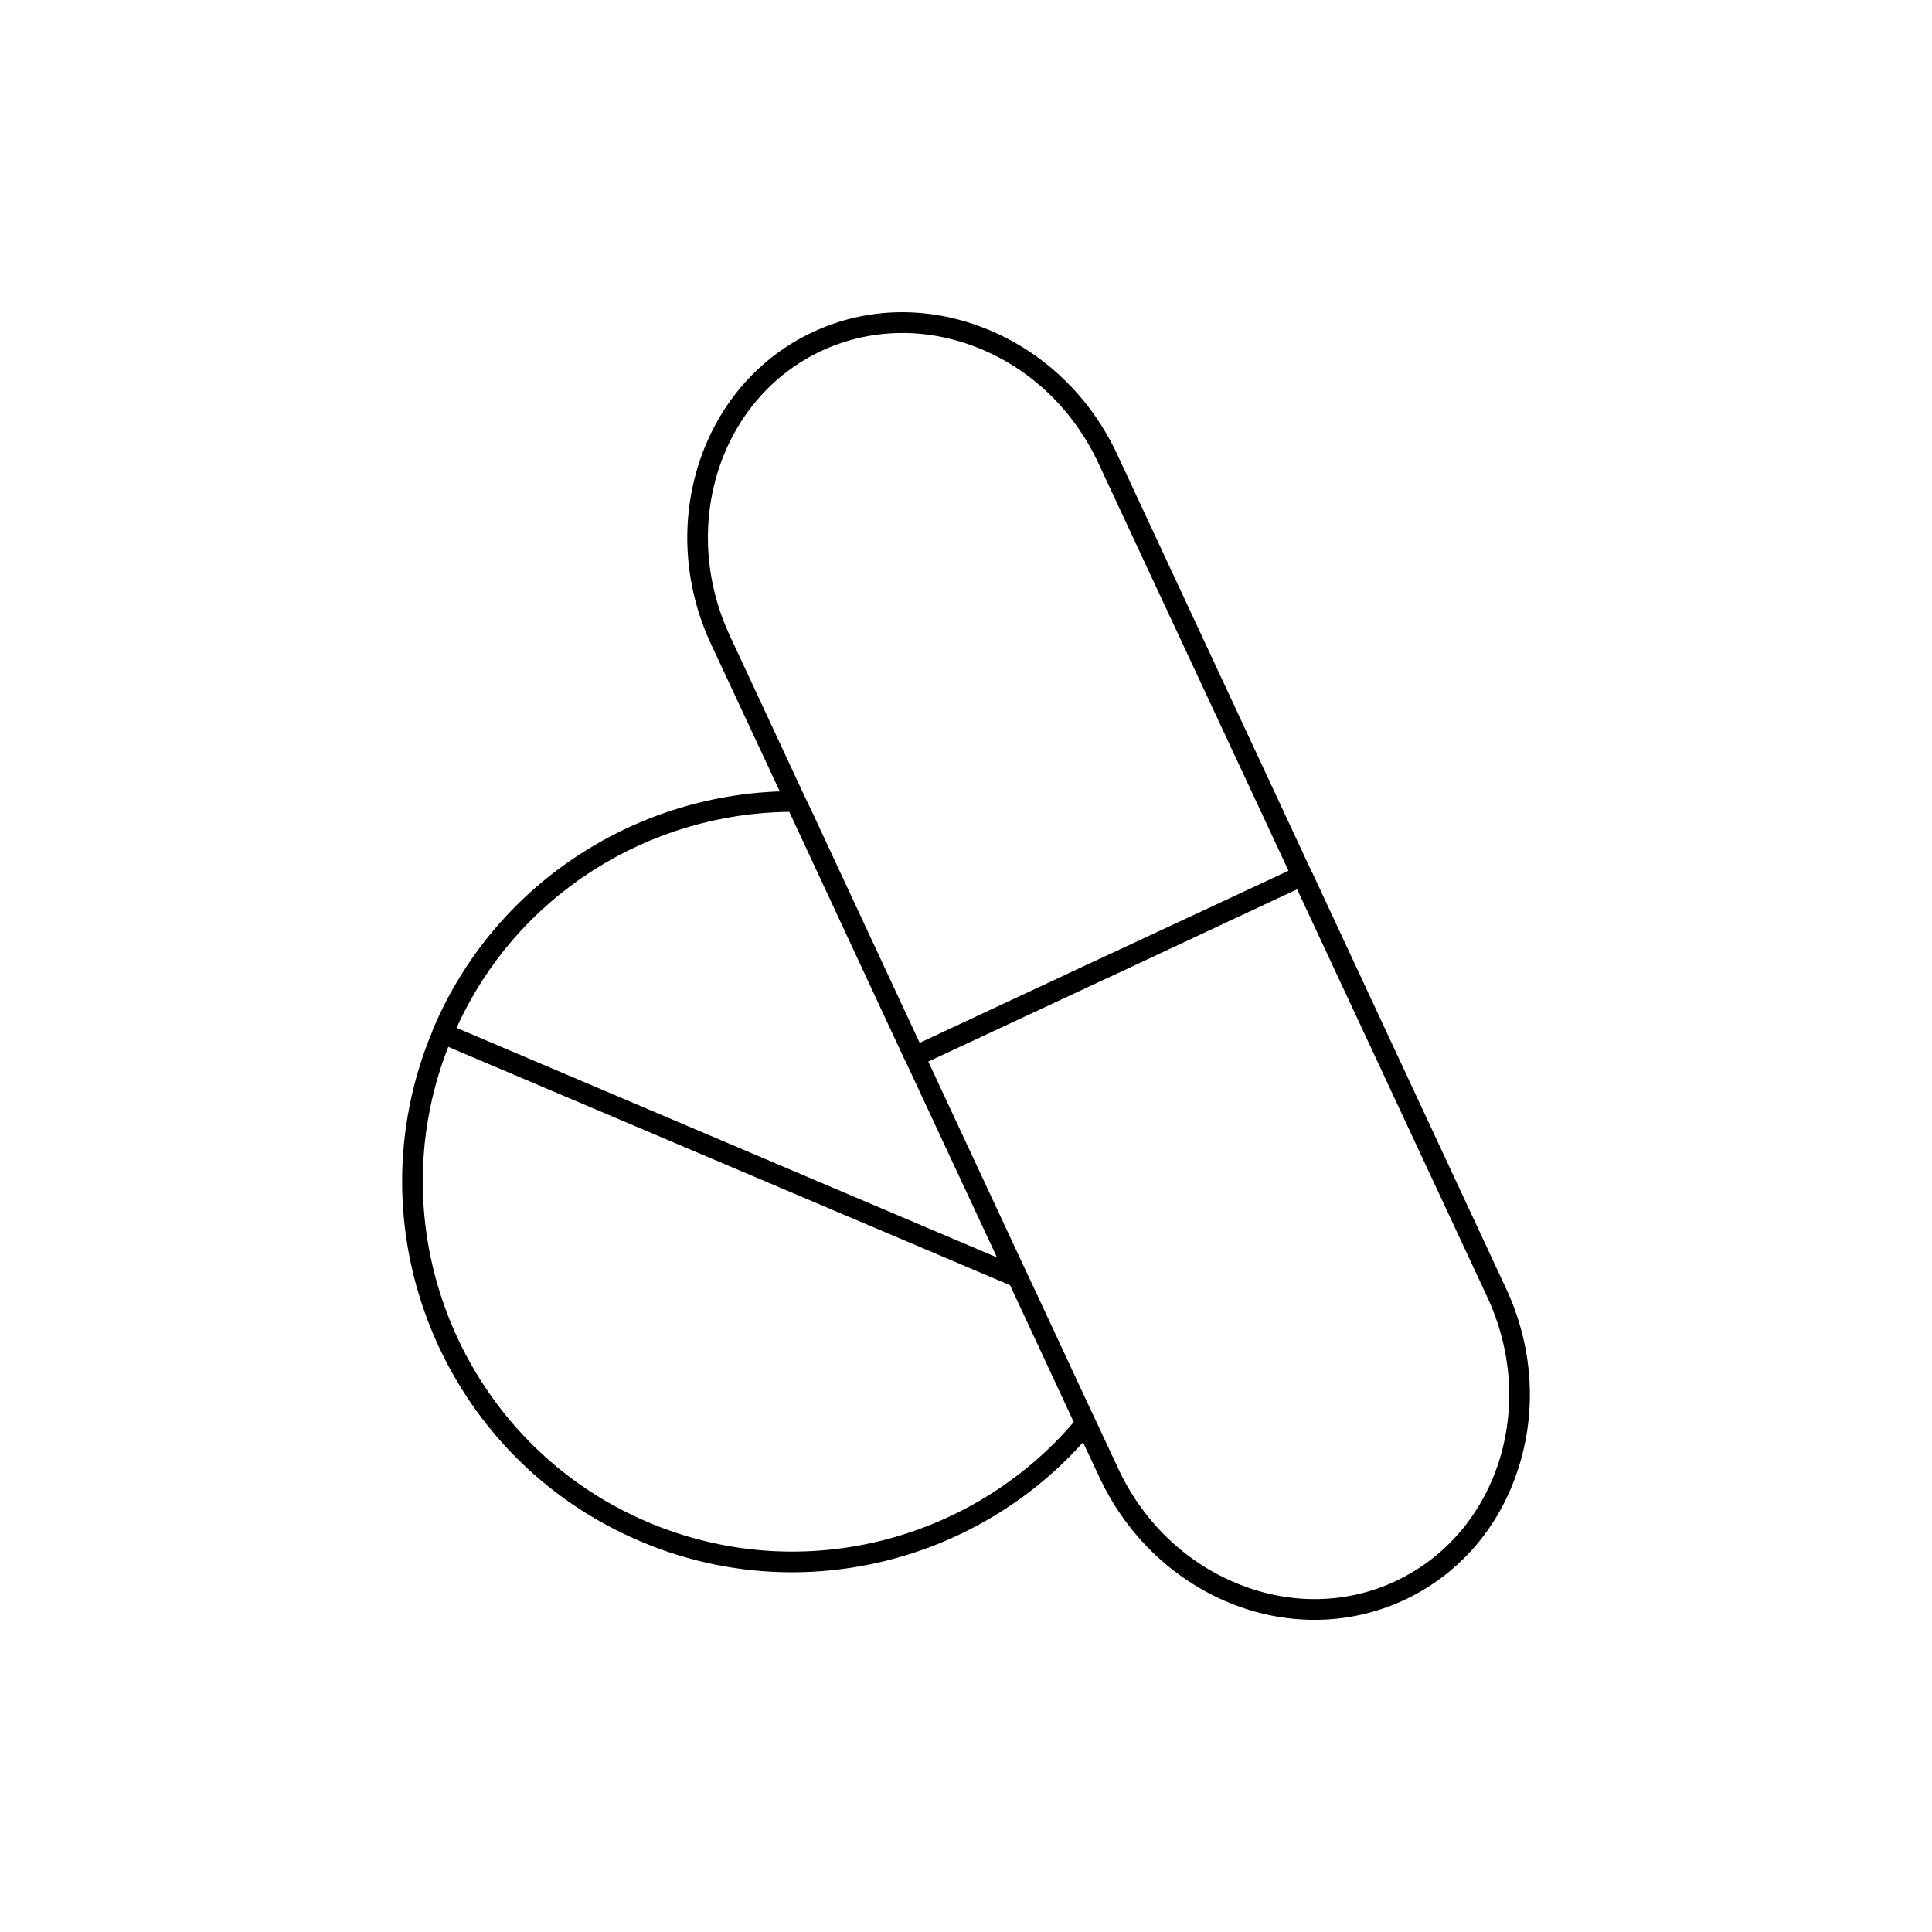
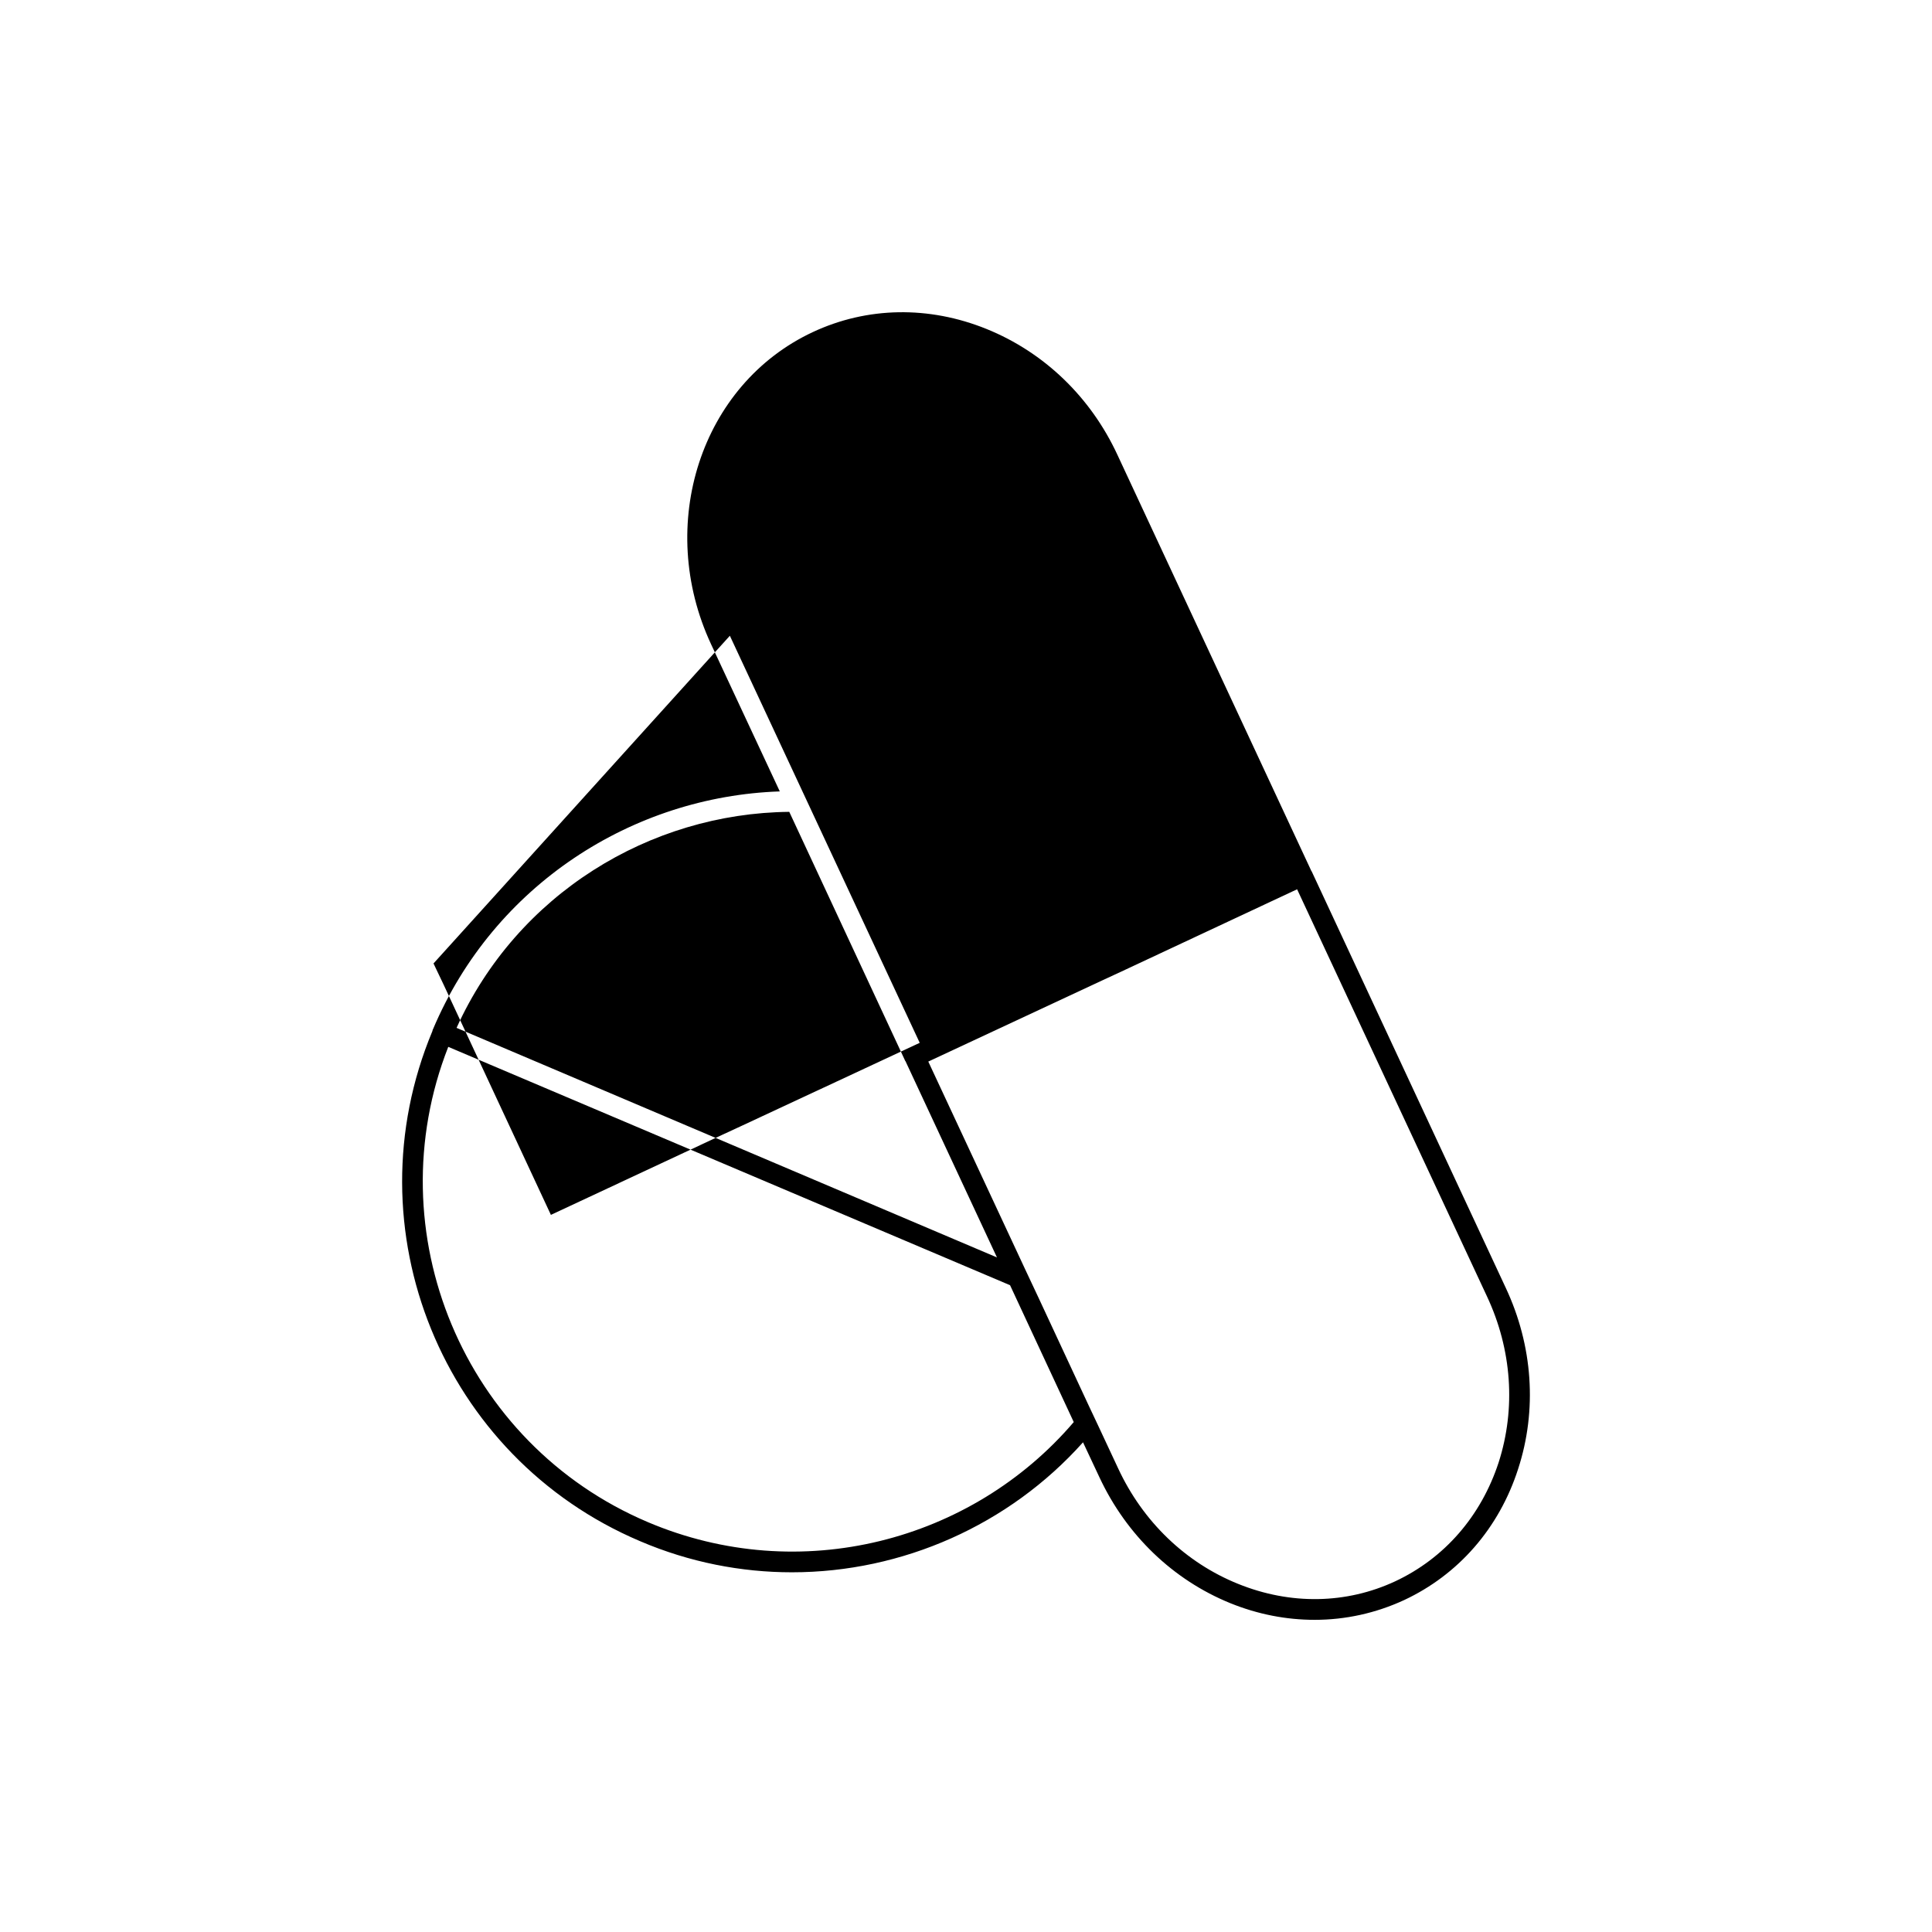
<svg xmlns="http://www.w3.org/2000/svg" fill="#000000" width="800px" height="800px" version="1.1" viewBox="144 144 512 512">
-   <path d="m543.04 485.29-51.387-110.27c0-0.062-0.062-0.062-0.062-0.125l-0.062-0.062-51.387-110.27c-7.117-15.367-19.461-27.207-34.699-33.379-15.242-6.172-31.613-5.918-46.035 0.82-29.66 13.855-41.754 51.012-26.953 82.75l18.199 38.98c-38.98 1.324-75.699 24.75-91.883 62.977-0.125 0.188-0.125 0.379-0.188 0.566-21.914 52.461 2.644 112.92 55.043 135.15 13.098 5.606 26.828 8.25 40.242 8.25 29.285 0 57.559-12.531 77.145-34.449l4.344 9.258c7.18 15.367 19.523 27.207 34.699 33.379 7.305 2.961 14.863 4.41 22.355 4.41 8.125 0 16.184-1.762 23.68-5.227 14.422-6.738 25.191-19.082 30.23-34.762 5.094-15.629 3.898-32.695-3.281-47.996zm-205.62-172.81c-13.539-29.094-2.644-62.914 24.309-75.508 6.801-3.148 14.043-4.723 21.41-4.723 6.738 0 13.602 1.324 20.277 4.031 13.918 5.606 25.191 16.5 31.738 30.605l50.316 107.88-47.422 22.105-5.039 2.332-45.281 21.16-28.465-61.086-2.644-5.543zm15.746 46.668 30.668 65.875c0 0.062 0.062 0.062 0.062 0.125 0 0 0 0.062 0.062 0.062l24.246 52.02-143.21-60.836c16.059-35.457 51.199-56.871 88.168-57.246zm-37.473 188.23c-48.871-20.719-72.172-76.832-52.898-125.95l148.88 63.164 16.879 36.273c-27.02 31.617-72.488 43.645-112.86 26.516zm225.46-15.809c-4.66 14.23-14.359 25.379-27.395 31.488-12.973 6.047-27.773 6.297-41.629 0.691-13.918-5.606-25.254-16.5-31.805-30.605l-5.414-11.586-2.582-5.481-13.16-28.277-3.465-7.367-25.695-55.105 46.16-21.539 5.039-2.332 46.539-21.789 50.316 107.88c6.613 14.113 7.688 29.73 3.09 44.023z" />
+   <path d="m543.04 485.29-51.387-110.27c0-0.062-0.062-0.062-0.062-0.125l-0.062-0.062-51.387-110.27c-7.117-15.367-19.461-27.207-34.699-33.379-15.242-6.172-31.613-5.918-46.035 0.82-29.66 13.855-41.754 51.012-26.953 82.75l18.199 38.98c-38.98 1.324-75.699 24.75-91.883 62.977-0.125 0.188-0.125 0.379-0.188 0.566-21.914 52.461 2.644 112.92 55.043 135.15 13.098 5.606 26.828 8.25 40.242 8.25 29.285 0 57.559-12.531 77.145-34.449l4.344 9.258c7.18 15.367 19.523 27.207 34.699 33.379 7.305 2.961 14.863 4.41 22.355 4.41 8.125 0 16.184-1.762 23.68-5.227 14.422-6.738 25.191-19.082 30.23-34.762 5.094-15.629 3.898-32.695-3.281-47.996zm-205.62-172.81l50.316 107.88-47.422 22.105-5.039 2.332-45.281 21.16-28.465-61.086-2.644-5.543zm15.746 46.668 30.668 65.875c0 0.062 0.062 0.062 0.062 0.125 0 0 0 0.062 0.062 0.062l24.246 52.02-143.21-60.836c16.059-35.457 51.199-56.871 88.168-57.246zm-37.473 188.23c-48.871-20.719-72.172-76.832-52.898-125.95l148.88 63.164 16.879 36.273c-27.02 31.617-72.488 43.645-112.86 26.516zm225.46-15.809c-4.66 14.23-14.359 25.379-27.395 31.488-12.973 6.047-27.773 6.297-41.629 0.691-13.918-5.606-25.254-16.5-31.805-30.605l-5.414-11.586-2.582-5.481-13.16-28.277-3.465-7.367-25.695-55.105 46.16-21.539 5.039-2.332 46.539-21.789 50.316 107.88c6.613 14.113 7.688 29.73 3.09 44.023z" />
</svg>